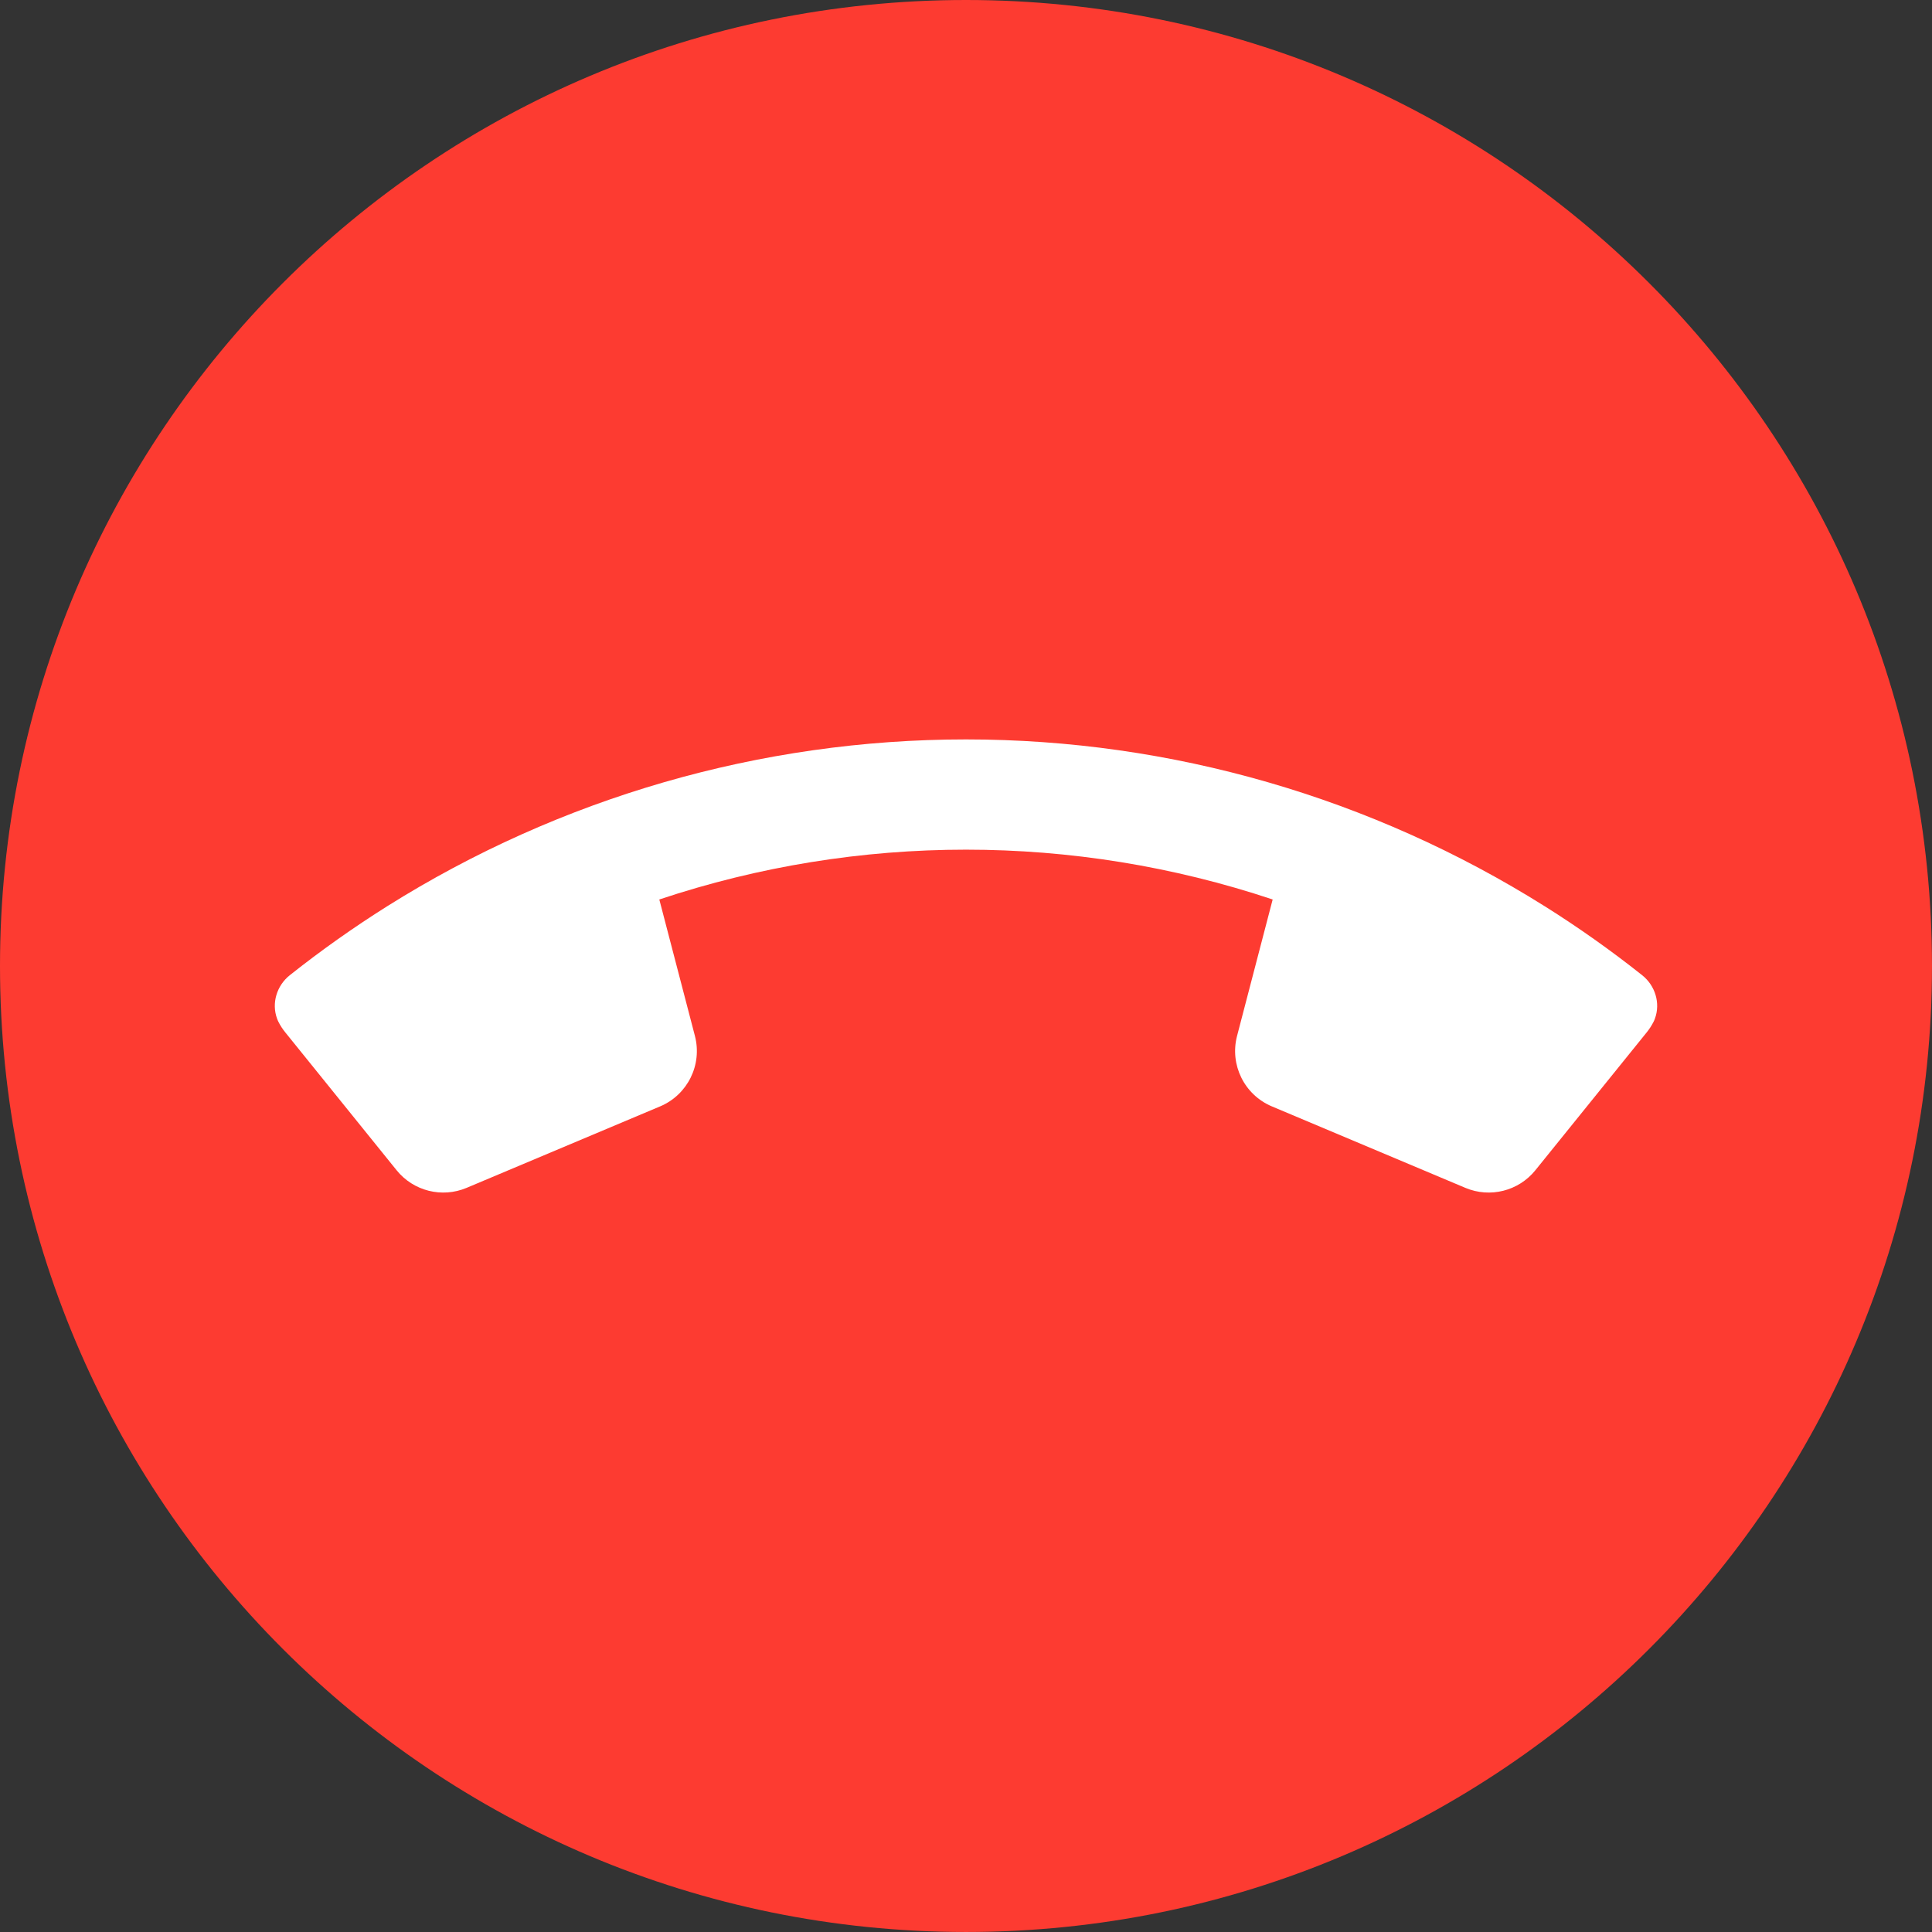
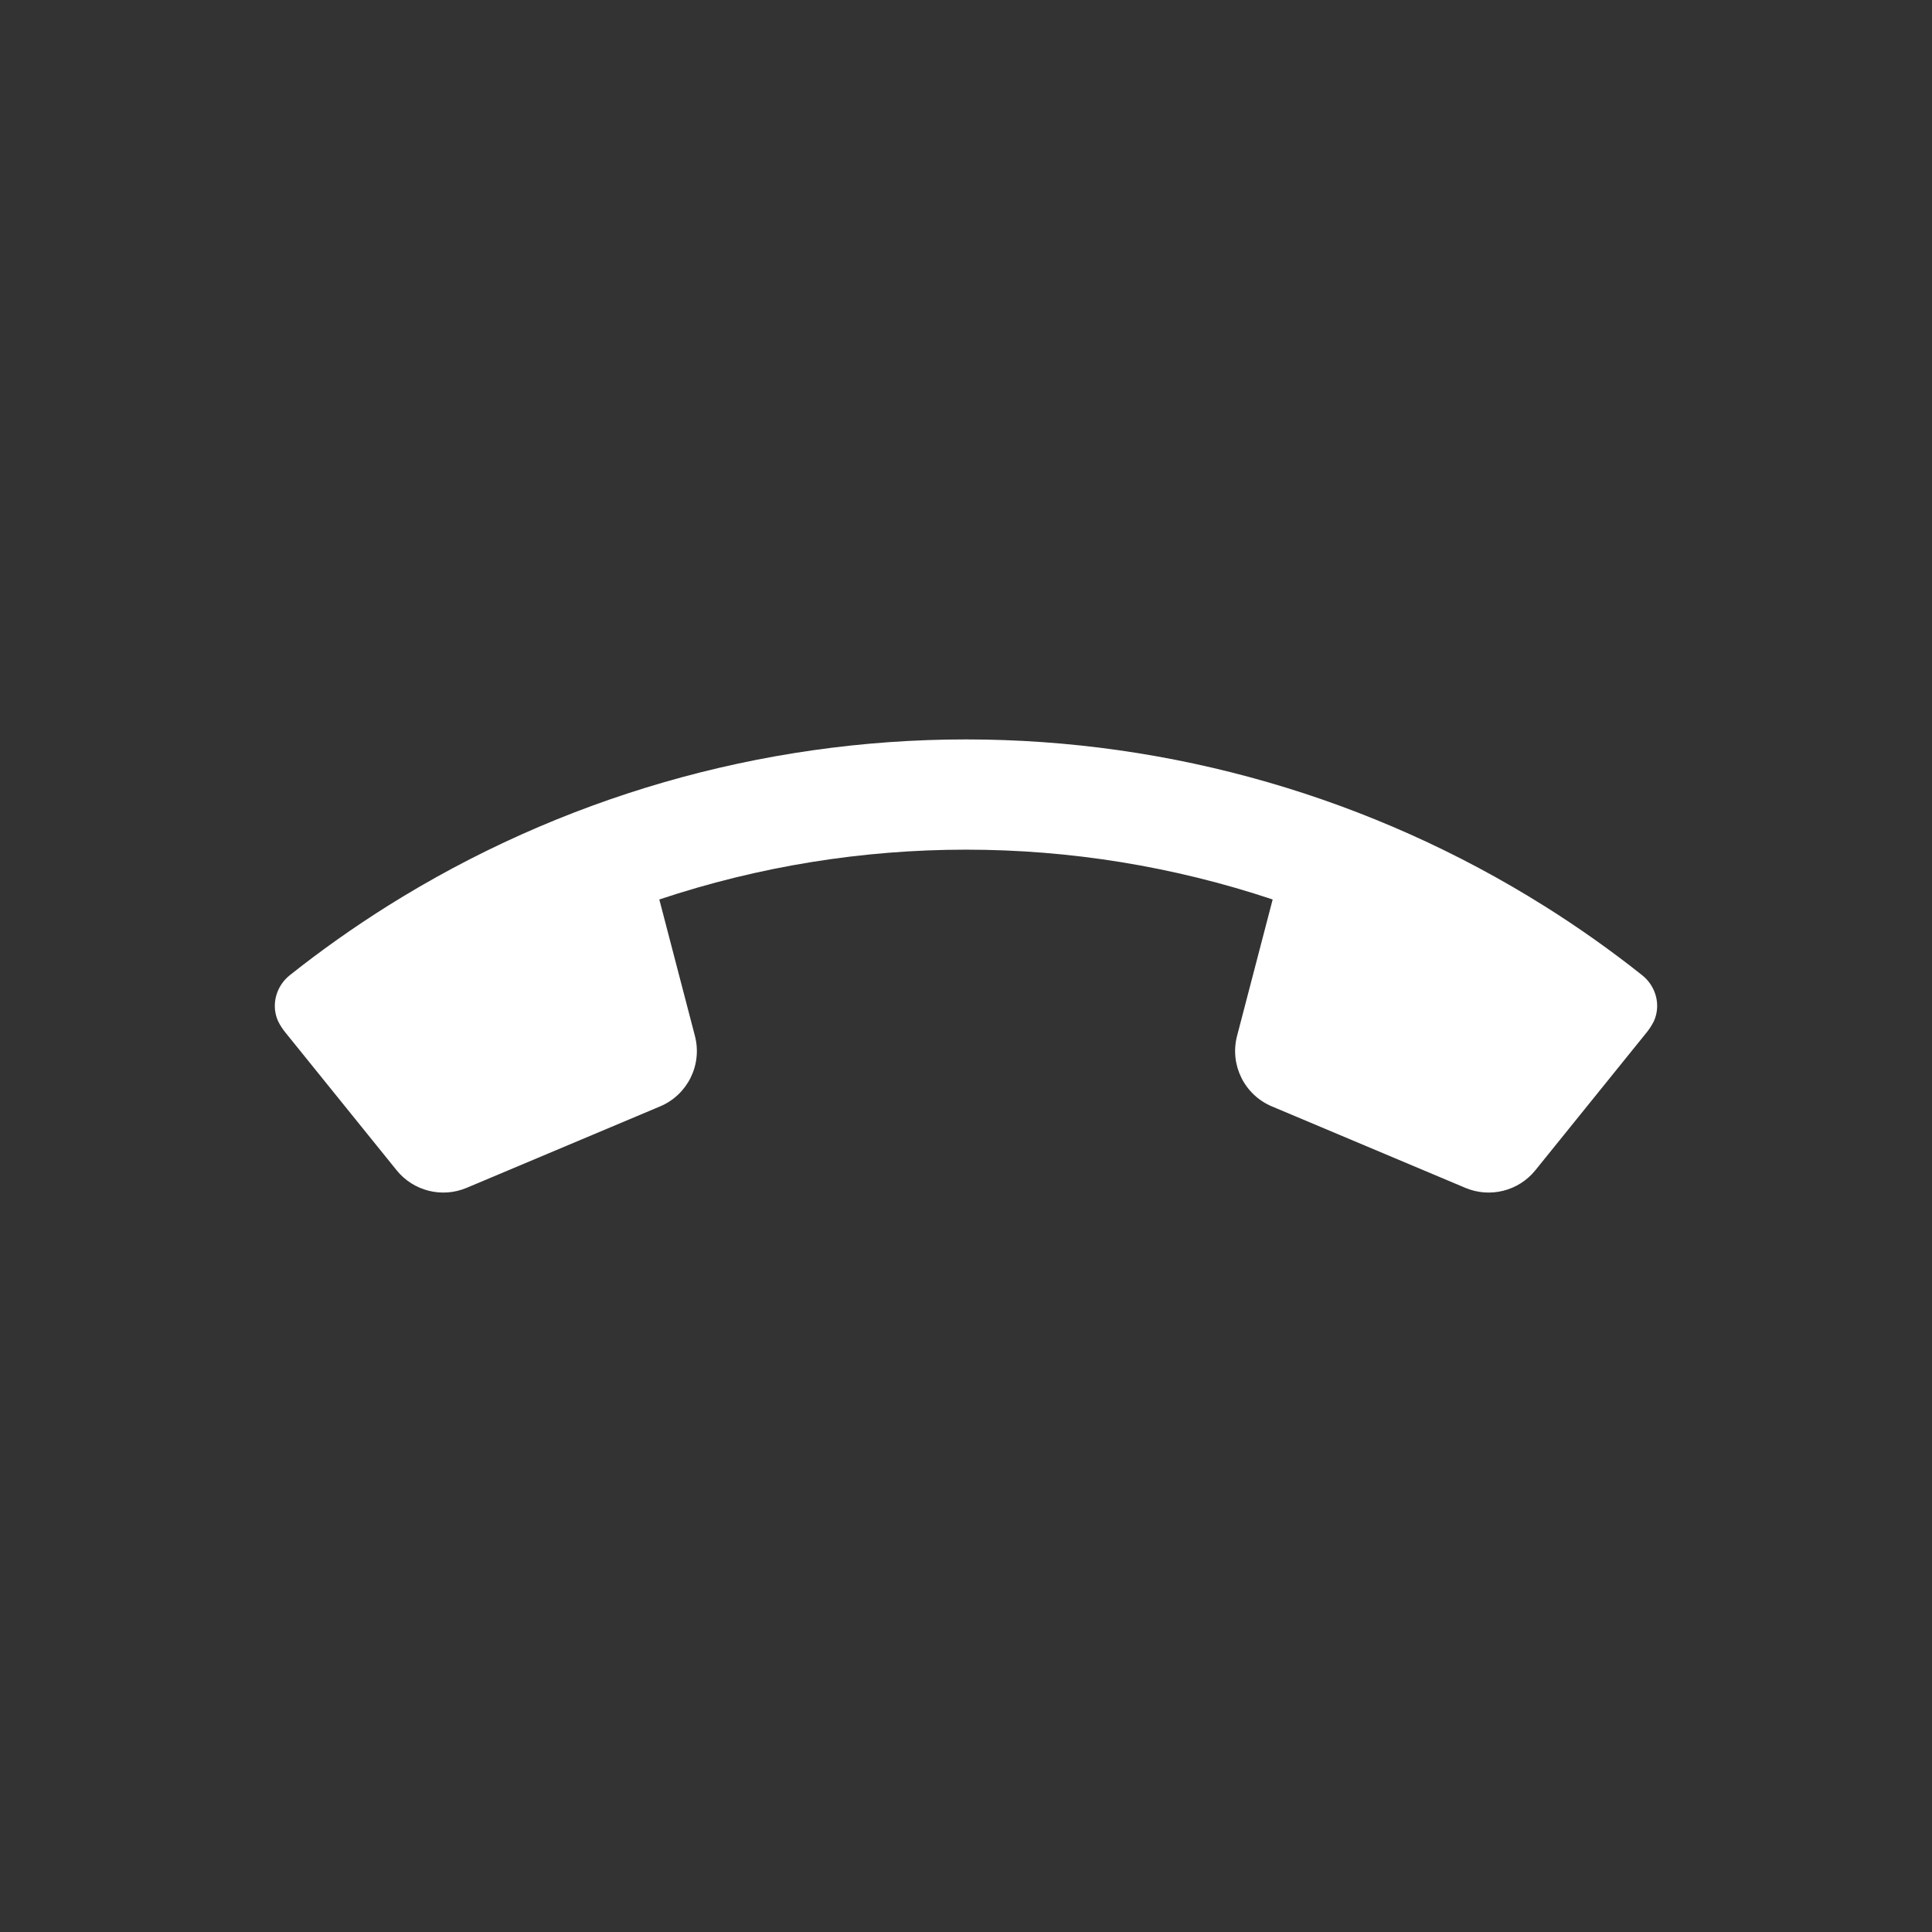
<svg xmlns="http://www.w3.org/2000/svg" fill="#000000" height="1515.4" preserveAspectRatio="xMidYMid meet" version="1" viewBox="0.0 0.0 1515.4 1515.4" width="1515.4" zoomAndPan="magnify">
  <rect x="0.0" y="0.0" width="1515.4" height="1515.4" fill="#333333" stroke="none" />
  <g>
    <g id="change1_1">
-       <path d="M 1515.391 757.695 C 1515.391 1176.16 1176.16 1515.391 757.695 1515.391 C 339.23 1515.391 0 1176.16 0 757.695 C 0 339.23 339.23 0 757.695 0 C 1176.16 0 1515.391 339.23 1515.391 757.695" fill="#fd3b31" />
-     </g>
+       </g>
    <g id="change2_1">
      <path d="M 218.488 801.68 C 219.914 804.461 221.664 807.176 223.746 809.738 L 311.098 917.918 C 324.281 934.234 346.66 939.859 366 931.715 L 517.781 867.812 C 539.348 858.727 550.977 835.184 545.066 812.52 L 517.145 705.523 C 673.281 653.426 842.098 653.426 998.238 705.523 L 970.316 812.52 C 964.402 835.184 976.031 858.727 997.602 867.812 L 1149.379 931.715 C 1168.719 939.859 1191.102 934.234 1204.281 917.918 L 1291.641 809.738 C 1293.719 807.156 1295.469 804.438 1296.91 801.637 L 1296.93 801.613 C 1297.352 800.809 1297.73 799.91 1298.078 798.941 C 1302.531 786.742 1298.25 773.027 1288.09 764.949 C 1263.531 745.441 1237.988 727.379 1211.621 710.82 C 1211.602 710.82 1211.602 710.801 1211.57 710.801 C 1211.551 710.801 1211.551 710.777 1211.531 710.777 C 1076.262 625.812 918.918 579.977 757.68 579.977 C 596.371 579.977 439.008 625.832 303.719 710.82 C 277.371 727.391 251.863 745.434 227.32 764.914 C 217.121 773.012 212.844 786.777 217.328 799 C 217.684 799.969 218.07 800.871 218.488 801.68" fill="#ffffff" />
    </g>
  </g>
</svg>